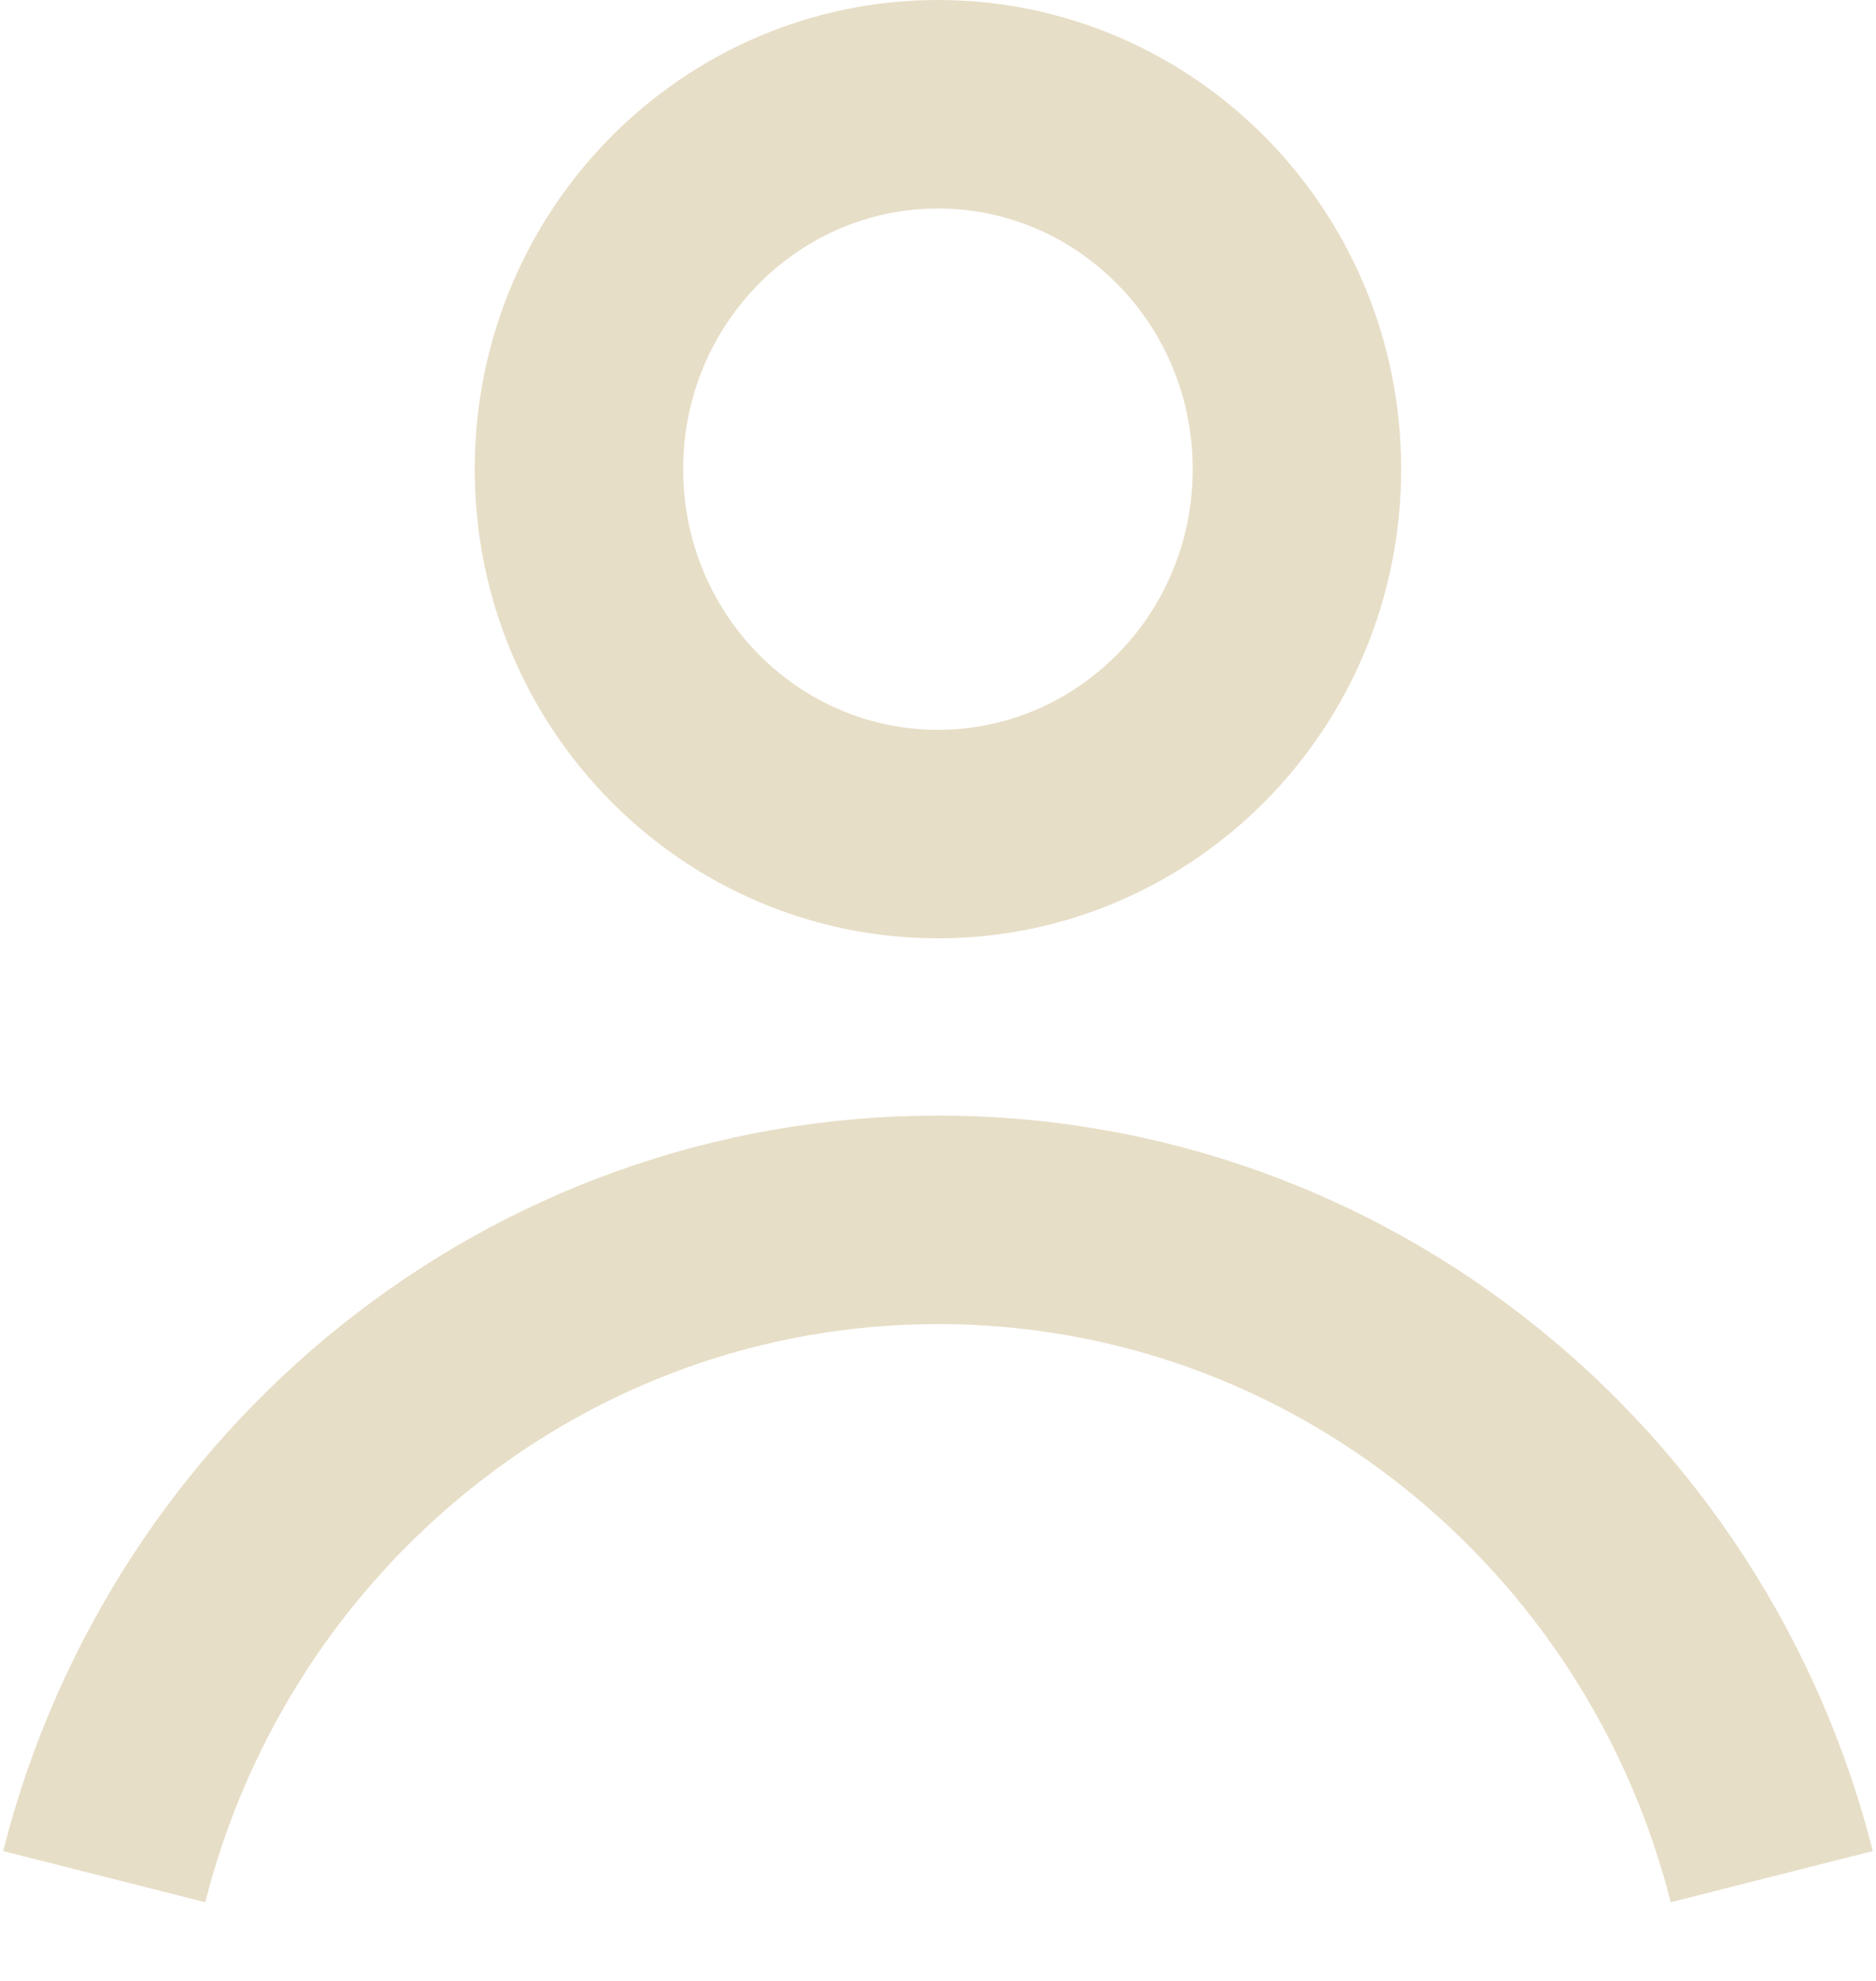
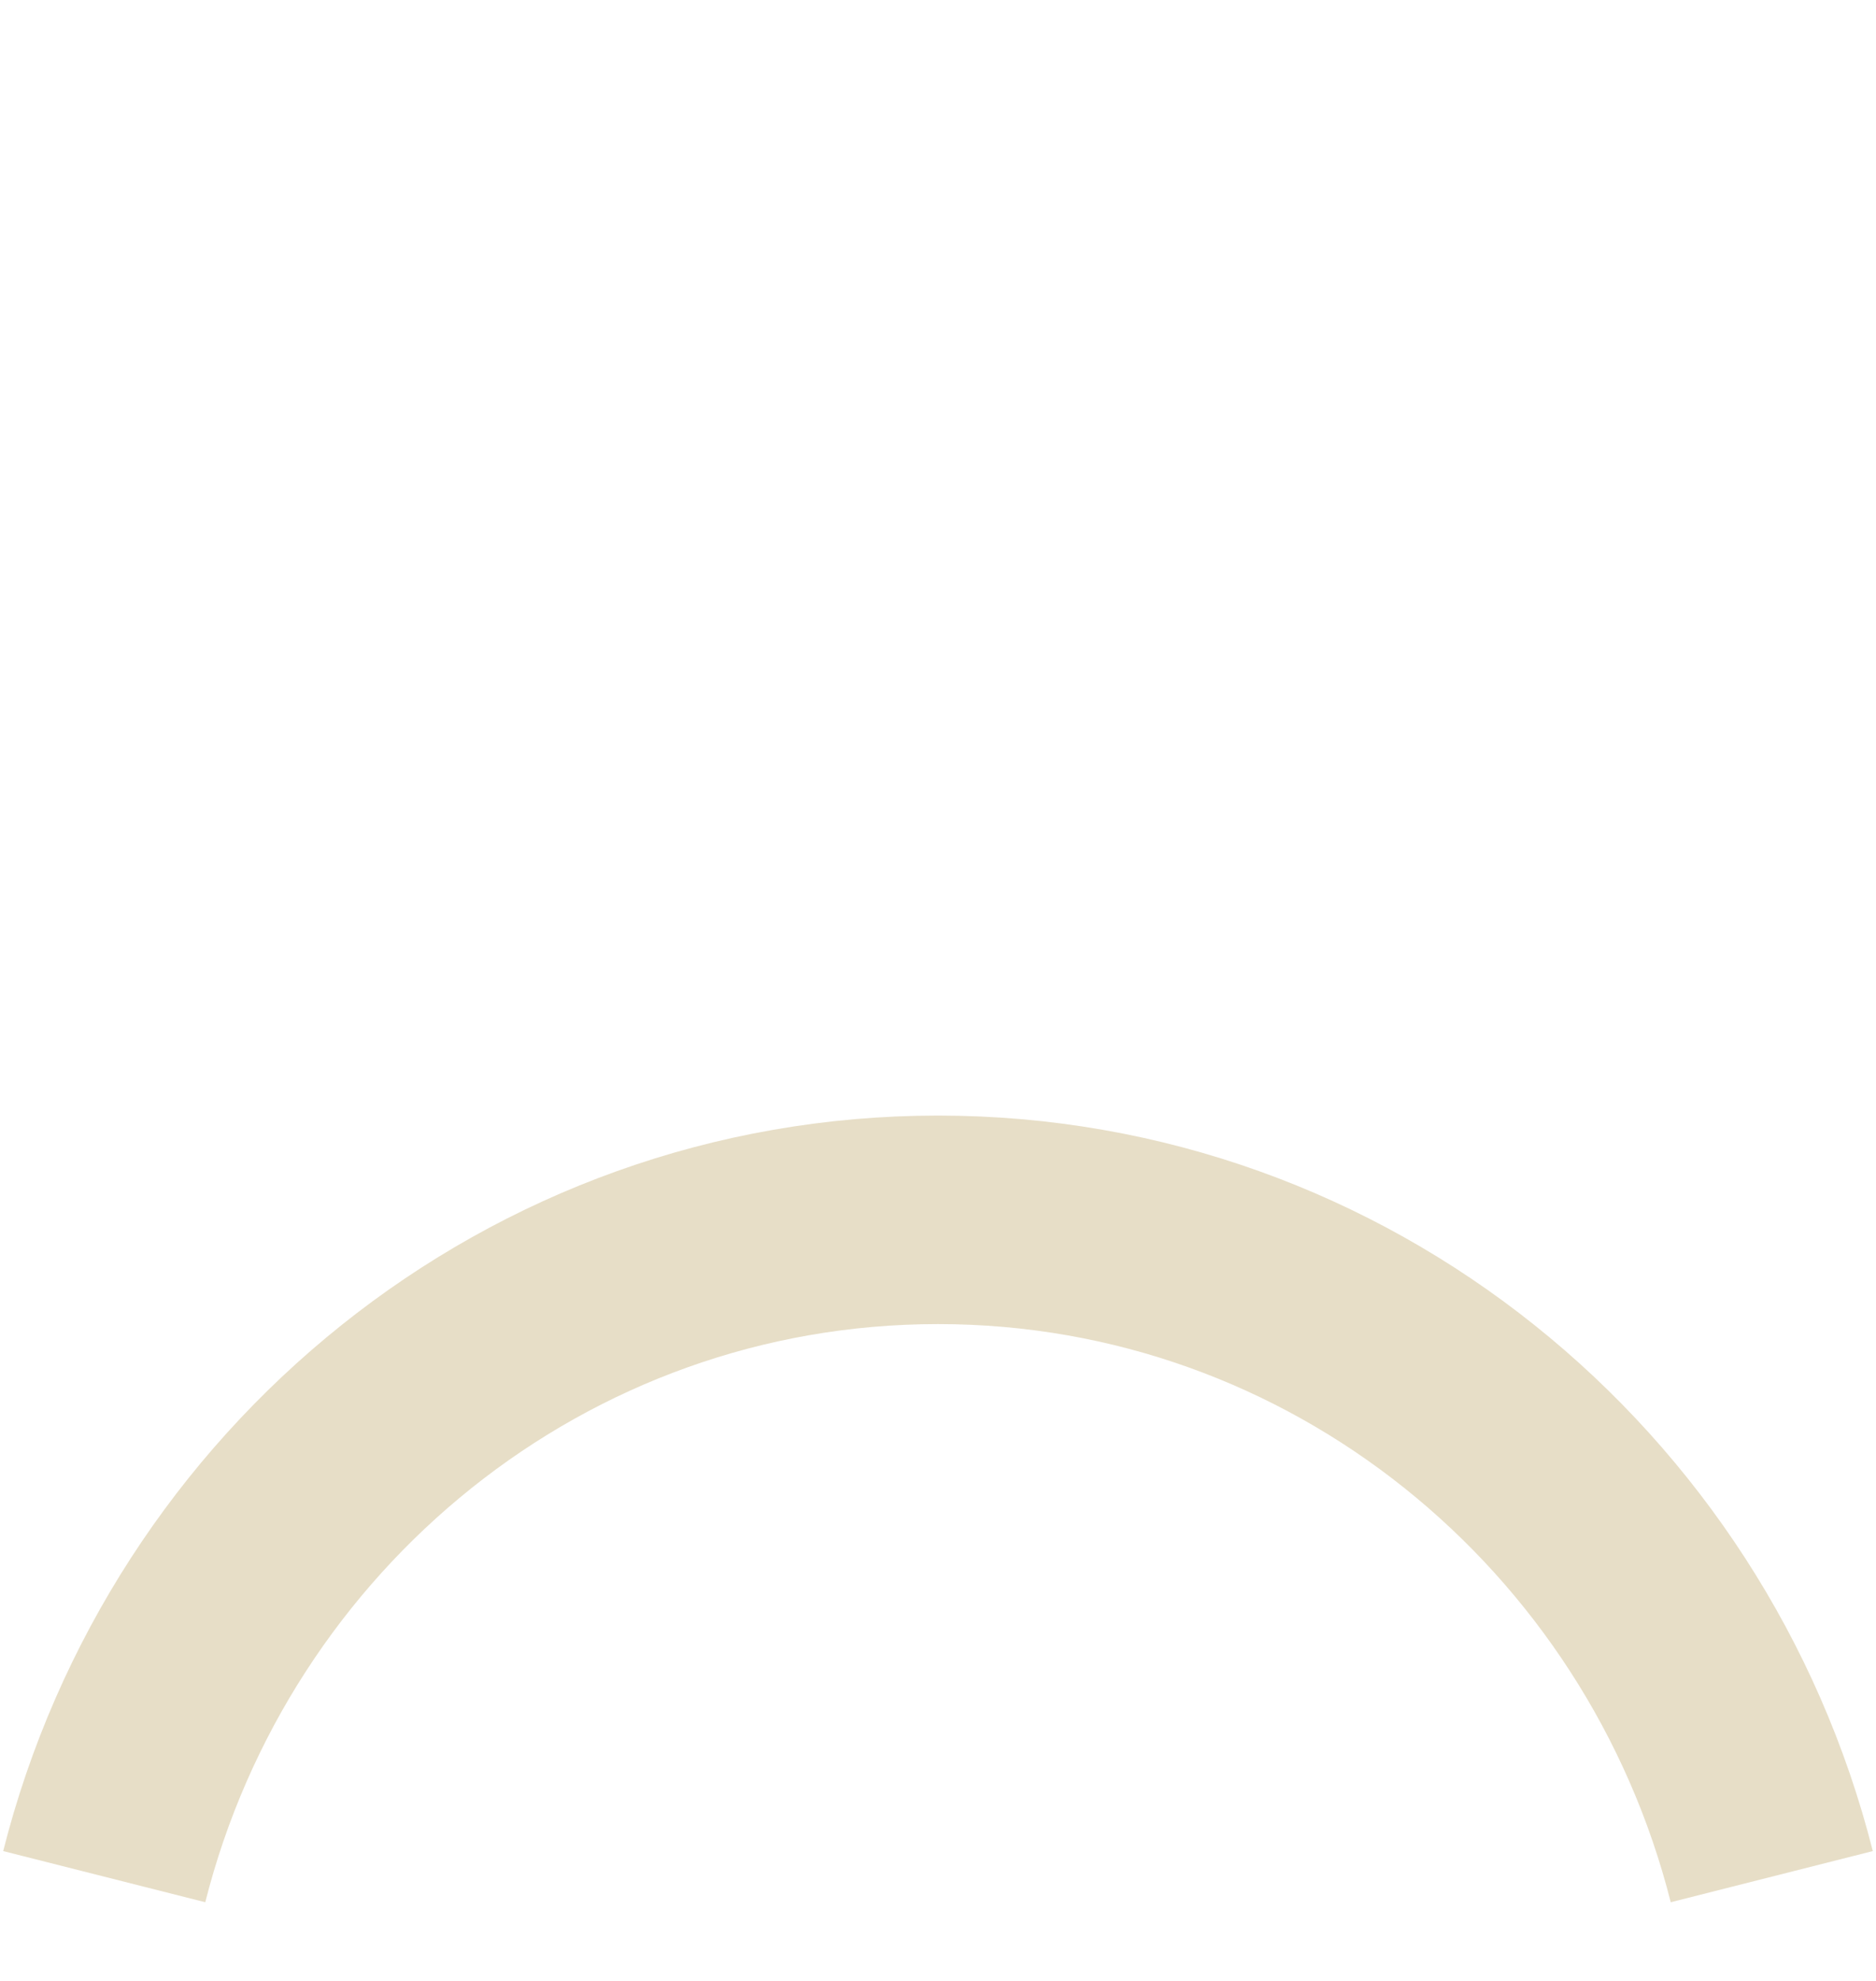
<svg xmlns="http://www.w3.org/2000/svg" width="18" height="19" viewBox="0 0 18 19" fill="none">
  <path d="M1 18C1.917 14.377 5.151 11.7 9 11.7C12.849 11.7 16.083 14.377 17 18" stroke="#E7DEC7" stroke-width="2" />
-   <path d="M12.444 4.5C12.444 6.445 10.89 8 9 8C7.109 8 5.555 6.445 5.555 4.5C5.555 2.555 7.109 1 9 1C10.89 1 12.444 2.555 12.444 4.5Z" stroke="#E7DEC7" stroke-width="2" />
</svg>